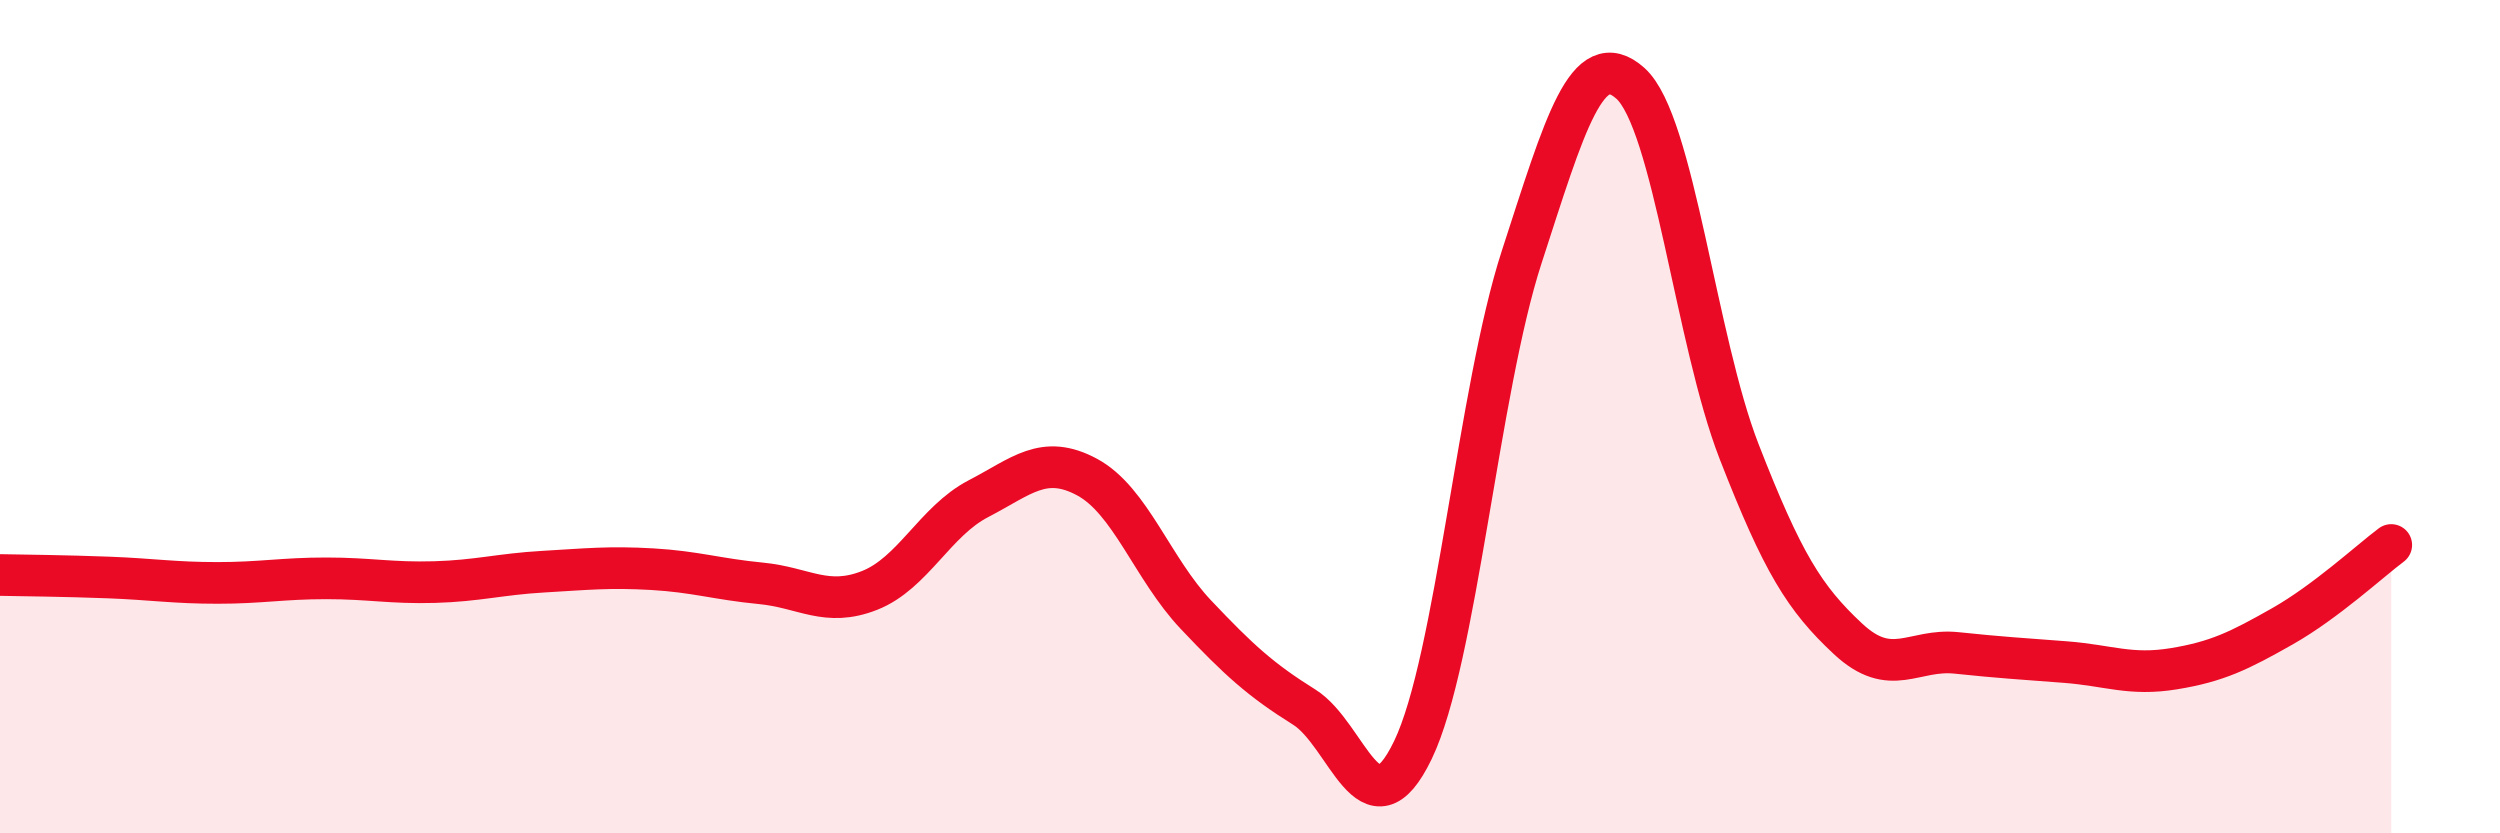
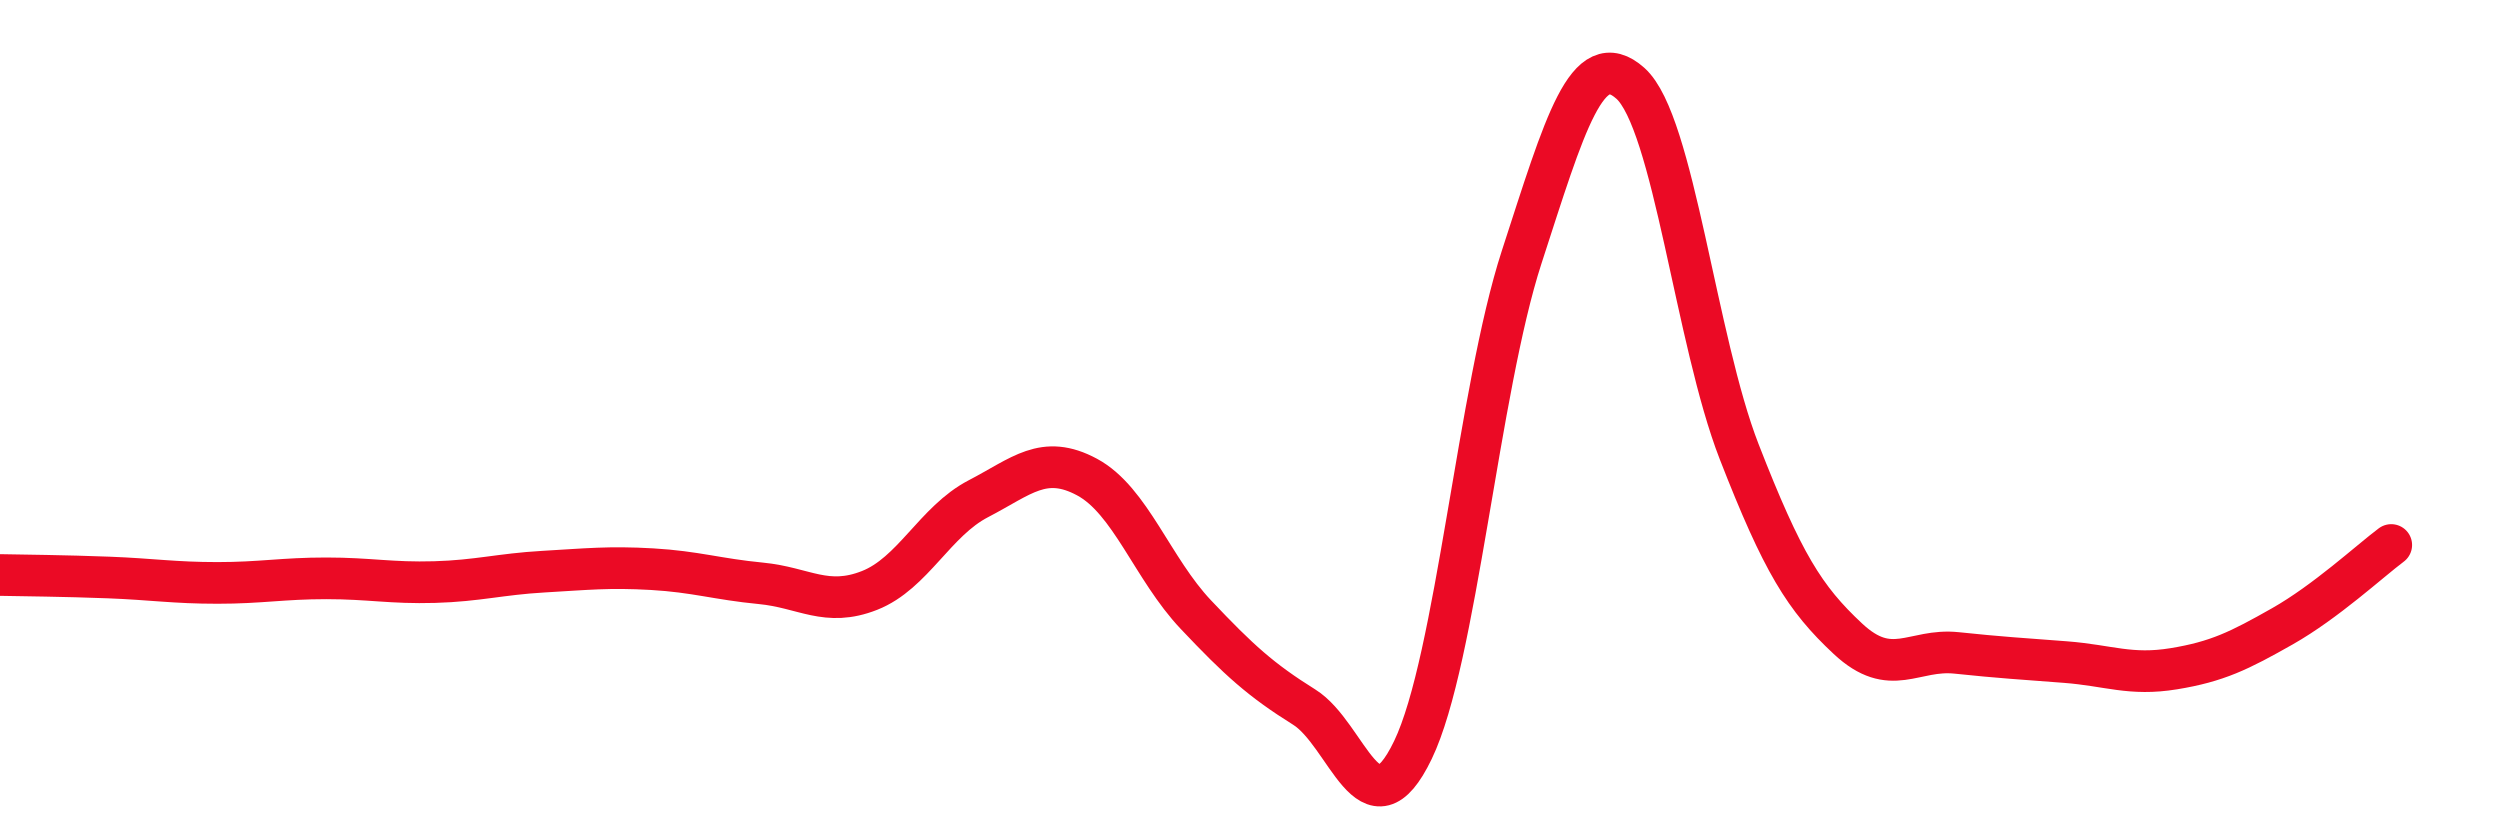
<svg xmlns="http://www.w3.org/2000/svg" width="60" height="20" viewBox="0 0 60 20">
-   <path d="M 0,13.8 C 0.52,13.81 1.57,13.82 2.61,13.86 C 3.65,13.9 4.18,13.99 5.22,13.99 C 6.26,13.99 6.79,13.88 7.83,13.88 C 8.87,13.88 9.39,14 10.43,13.97 C 11.47,13.94 12,13.78 13.04,13.72 C 14.08,13.66 14.61,13.6 15.65,13.66 C 16.69,13.72 17.22,13.9 18.26,14 C 19.3,14.1 19.83,14.58 20.87,14.17 C 21.91,13.76 22.44,12.51 23.48,11.97 C 24.52,11.43 25.05,10.89 26.09,11.45 C 27.13,12.01 27.66,13.65 28.7,14.75 C 29.74,15.85 30.26,16.32 31.3,16.97 C 32.34,17.62 32.87,20.16 33.91,18 C 34.95,15.84 35.48,9.37 36.52,6.17 C 37.56,2.97 38.09,1.07 39.13,2 C 40.17,2.93 40.7,8.17 41.74,10.84 C 42.78,13.51 43.31,14.36 44.35,15.33 C 45.39,16.3 45.92,15.56 46.96,15.67 C 48,15.78 48.53,15.81 49.57,15.89 C 50.61,15.97 51.13,16.22 52.17,16.05 C 53.21,15.88 53.74,15.62 54.78,15.03 C 55.82,14.44 56.87,13.47 57.39,13.08L57.39 20L0 20Z" fill="#EB0A25" opacity="0.1" stroke-linecap="round" stroke-linejoin="round" />
  <path d="M 0,13.8 C 0.52,13.81 1.57,13.82 2.61,13.86 C 3.65,13.9 4.18,13.99 5.22,13.99 C 6.26,13.99 6.79,13.88 7.83,13.88 C 8.87,13.88 9.39,14 10.43,13.97 C 11.47,13.94 12,13.78 13.04,13.72 C 14.08,13.66 14.61,13.6 15.65,13.66 C 16.69,13.72 17.22,13.9 18.26,14 C 19.3,14.1 19.83,14.58 20.87,14.17 C 21.91,13.76 22.44,12.51 23.48,11.97 C 24.52,11.43 25.05,10.89 26.09,11.45 C 27.13,12.01 27.66,13.65 28.7,14.75 C 29.74,15.85 30.26,16.32 31.3,16.97 C 32.34,17.62 32.87,20.16 33.91,18 C 34.95,15.84 35.48,9.37 36.52,6.17 C 37.56,2.97 38.09,1.07 39.13,2 C 40.17,2.93 40.7,8.17 41.74,10.84 C 42.78,13.51 43.31,14.36 44.35,15.33 C 45.39,16.3 45.92,15.56 46.96,15.67 C 48,15.78 48.53,15.81 49.57,15.89 C 50.61,15.97 51.13,16.22 52.17,16.05 C 53.21,15.88 53.74,15.62 54.78,15.03 C 55.82,14.44 56.87,13.47 57.39,13.08" stroke="#EB0A25" stroke-width="1" fill="none" stroke-linecap="round" stroke-linejoin="round" />
</svg>